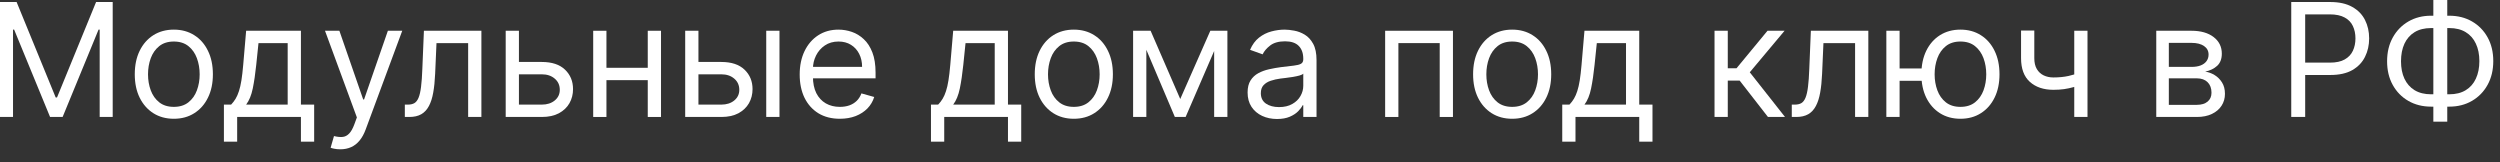
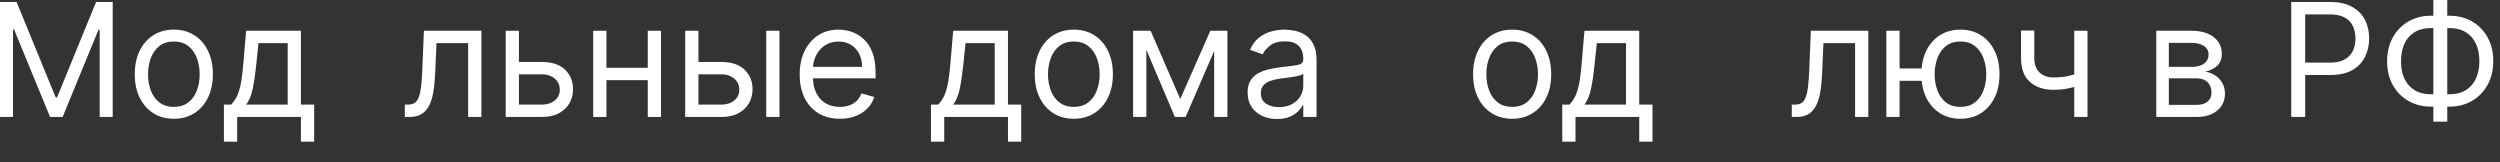
<svg xmlns="http://www.w3.org/2000/svg" width="154" height="10" viewBox="0 0 154 10" fill="none">
  <rect x="0" y="0" width="154" height="10" fill="#333333" stroke="none" />
  <path d="M0 0.124H1.023L3.43 6.002H3.513L5.919 0.124H6.942V7.205H6.14V1.825H6.071L3.858 7.205H3.084L0.871 1.825H0.802V7.205H0V0.124Z" fill="white" />
  <path d="M10.708 7.316C10.229 7.316 9.808 7.202 9.446 6.973C9.087 6.745 8.806 6.426 8.603 6.016C8.402 5.605 8.302 5.126 8.302 4.578C8.302 4.024 8.402 3.541 8.603 3.129C8.806 2.716 9.087 2.396 9.446 2.168C9.808 1.94 10.229 1.825 10.708 1.825C11.188 1.825 11.607 1.94 11.967 2.168C12.329 2.396 12.61 2.716 12.81 3.129C13.013 3.541 13.114 4.024 13.114 4.578C13.114 5.126 13.013 5.605 12.81 6.016C12.61 6.426 12.329 6.745 11.967 6.973C11.607 7.202 11.188 7.316 10.708 7.316ZM10.708 6.583C11.072 6.583 11.372 6.489 11.607 6.303C11.842 6.116 12.016 5.871 12.129 5.566C12.242 5.262 12.299 4.932 12.299 4.578C12.299 4.223 12.242 3.892 12.129 3.585C12.016 3.279 11.842 3.031 11.607 2.842C11.372 2.653 11.072 2.558 10.708 2.558C10.344 2.558 10.044 2.653 9.809 2.842C9.574 3.031 9.4 3.279 9.287 3.585C9.174 3.892 9.118 4.223 9.118 4.578C9.118 4.932 9.174 5.262 9.287 5.566C9.4 5.871 9.574 6.116 9.809 6.303C10.044 6.489 10.344 6.583 10.708 6.583Z" fill="white" />
  <path d="M13.793 8.726V6.444H14.236C14.344 6.332 14.437 6.209 14.516 6.078C14.594 5.947 14.662 5.791 14.72 5.611C14.78 5.429 14.83 5.208 14.872 4.947C14.913 4.685 14.95 4.368 14.982 3.997L15.162 1.895H18.537V6.444H19.352V8.726H18.537V7.205H14.609V8.726H13.793ZM15.162 6.444H17.721V2.655H15.923L15.784 3.997C15.727 4.552 15.655 5.037 15.57 5.452C15.485 5.867 15.349 6.198 15.162 6.444Z" fill="white" />
-   <path d="M20.961 9.197C20.823 9.197 20.699 9.185 20.591 9.162C20.483 9.141 20.408 9.12 20.366 9.1L20.574 8.381C20.772 8.431 20.947 8.45 21.099 8.436C21.251 8.422 21.386 8.354 21.504 8.232C21.624 8.112 21.733 7.917 21.832 7.648L21.984 7.233L20.02 1.895H20.906L22.372 6.126H22.427L23.893 1.895H24.778L22.524 7.98C22.422 8.254 22.297 8.481 22.147 8.661C21.997 8.843 21.823 8.978 21.625 9.065C21.429 9.153 21.208 9.197 20.961 9.197Z" fill="white" />
  <path d="M24.938 7.205V6.444H25.131C25.29 6.444 25.423 6.413 25.529 6.351C25.635 6.287 25.72 6.175 25.785 6.016C25.852 5.854 25.902 5.631 25.937 5.345C25.974 5.057 26 4.69 26.016 4.246L26.113 1.895H29.654V7.205H28.838V2.655H26.888L26.805 4.55C26.786 4.985 26.747 5.369 26.687 5.701C26.63 6.031 26.541 6.307 26.421 6.531C26.303 6.754 26.147 6.923 25.951 7.036C25.755 7.149 25.509 7.205 25.214 7.205H24.938Z" fill="white" />
  <path d="M31.856 3.817H33.377C33.999 3.817 34.475 3.975 34.805 4.291C35.135 4.606 35.299 5.006 35.299 5.49C35.299 5.808 35.226 6.098 35.078 6.358C34.931 6.616 34.714 6.822 34.428 6.977C34.142 7.129 33.792 7.205 33.377 7.205H31.151V1.895H31.966V6.444H33.377C33.7 6.444 33.965 6.359 34.172 6.189C34.38 6.018 34.483 5.799 34.483 5.532C34.483 5.251 34.38 5.021 34.172 4.844C33.965 4.666 33.7 4.578 33.377 4.578H31.856V3.817Z" fill="white" />
  <path d="M40.096 4.176V4.937H37.164V4.176H40.096ZM37.357 1.895V7.205H36.541V1.895H37.357ZM40.718 1.895V7.205H39.902V1.895H40.718Z" fill="white" />
  <path d="M42.913 3.817H44.434C45.057 3.817 45.533 3.975 45.862 4.291C46.192 4.606 46.357 5.006 46.357 5.49C46.357 5.808 46.283 6.098 46.136 6.358C45.988 6.616 45.771 6.822 45.486 6.977C45.2 7.129 44.849 7.205 44.434 7.205H42.208V1.895H43.024V6.444H44.434C44.757 6.444 45.022 6.359 45.23 6.189C45.437 6.018 45.541 5.799 45.541 5.532C45.541 5.251 45.437 5.021 45.23 4.844C45.022 4.666 44.757 4.578 44.434 4.578H42.913V3.817ZM47.2 7.205V1.895H48.016V7.205H47.2Z" fill="white" />
  <path d="M51.736 7.316C51.225 7.316 50.783 7.203 50.412 6.977C50.044 6.749 49.759 6.431 49.558 6.023C49.36 5.612 49.261 5.135 49.261 4.591C49.261 4.047 49.36 3.568 49.558 3.153C49.759 2.736 50.038 2.411 50.395 2.178C50.755 1.943 51.174 1.825 51.653 1.825C51.93 1.825 52.203 1.872 52.473 1.964C52.742 2.056 52.988 2.206 53.209 2.413C53.431 2.618 53.607 2.89 53.738 3.229C53.87 3.568 53.935 3.985 53.935 4.481V4.826H49.842V4.121H53.105C53.105 3.821 53.046 3.554 52.926 3.319C52.808 3.084 52.64 2.898 52.421 2.762C52.204 2.626 51.948 2.558 51.653 2.558C51.328 2.558 51.047 2.639 50.81 2.8C50.575 2.959 50.394 3.167 50.267 3.423C50.14 3.679 50.077 3.953 50.077 4.246V4.716C50.077 5.117 50.146 5.457 50.284 5.736C50.425 6.012 50.62 6.223 50.869 6.368C51.117 6.511 51.407 6.583 51.736 6.583C51.951 6.583 52.144 6.553 52.317 6.493C52.492 6.431 52.643 6.338 52.77 6.216C52.897 6.092 52.995 5.937 53.064 5.753L53.852 5.974C53.769 6.242 53.63 6.477 53.434 6.68C53.238 6.88 52.996 7.037 52.708 7.15C52.42 7.26 52.096 7.316 51.736 7.316Z" fill="white" />
  <path d="M57.348 8.726V6.444H57.79C57.898 6.332 57.992 6.209 58.07 6.078C58.149 5.947 58.217 5.791 58.274 5.611C58.334 5.429 58.385 5.208 58.426 4.947C58.468 4.685 58.505 4.368 58.537 3.997L58.717 1.895H62.091V6.444H62.907V8.726H62.091V7.205H58.164V8.726H57.348ZM58.717 6.444H61.275V2.655H59.477L59.339 3.997C59.281 4.552 59.21 5.037 59.125 5.452C59.039 5.867 58.903 6.198 58.717 6.444Z" fill="white" />
  <path d="M66.147 7.316C65.668 7.316 65.247 7.202 64.885 6.973C64.526 6.745 64.245 6.426 64.042 6.016C63.841 5.605 63.741 5.126 63.741 4.578C63.741 4.024 63.841 3.541 64.042 3.129C64.245 2.716 64.526 2.396 64.885 2.168C65.247 1.94 65.668 1.825 66.147 1.825C66.627 1.825 67.046 1.94 67.406 2.168C67.768 2.396 68.049 2.716 68.249 3.129C68.452 3.541 68.554 4.024 68.554 4.578C68.554 5.126 68.452 5.605 68.249 6.016C68.049 6.426 67.768 6.745 67.406 6.973C67.046 7.202 66.627 7.316 66.147 7.316ZM66.147 6.583C66.512 6.583 66.811 6.489 67.046 6.303C67.281 6.116 67.455 5.871 67.568 5.566C67.681 5.262 67.738 4.932 67.738 4.578C67.738 4.223 67.681 3.892 67.568 3.585C67.455 3.279 67.281 3.031 67.046 2.842C66.811 2.653 66.512 2.558 66.147 2.558C65.783 2.558 65.484 2.653 65.249 2.842C65.013 3.031 64.839 3.279 64.727 3.585C64.614 3.892 64.557 4.223 64.557 4.578C64.557 4.932 64.614 5.262 64.727 5.566C64.839 5.871 65.013 6.116 65.249 6.303C65.484 6.489 65.783 6.583 66.147 6.583Z" fill="white" />
  <path d="M72.703 6.099L74.556 1.895H75.331L73.035 7.205H72.371L70.117 1.895H70.878L72.703 6.099ZM70.615 1.895V7.205H69.799V1.895H70.615ZM74.792 7.205V1.895H75.608V7.205H74.792Z" fill="white" />
  <path d="M78.664 7.33C78.327 7.33 78.022 7.266 77.748 7.139C77.473 7.01 77.255 6.825 77.094 6.583C76.933 6.338 76.852 6.043 76.852 5.698C76.852 5.393 76.912 5.147 77.032 4.958C77.152 4.767 77.312 4.617 77.513 4.508C77.713 4.4 77.934 4.319 78.176 4.266C78.421 4.211 78.666 4.167 78.913 4.135C79.235 4.093 79.497 4.062 79.698 4.042C79.9 4.019 80.048 3.981 80.14 3.928C80.235 3.875 80.282 3.782 80.282 3.651V3.623C80.282 3.282 80.189 3.017 80.002 2.828C79.817 2.639 79.537 2.545 79.162 2.545C78.772 2.545 78.467 2.63 78.246 2.8C78.024 2.971 77.869 3.153 77.779 3.347L77.004 3.07C77.143 2.747 77.327 2.496 77.558 2.316C77.79 2.134 78.044 2.008 78.318 1.936C78.595 1.862 78.867 1.825 79.134 1.825C79.305 1.825 79.501 1.846 79.722 1.888C79.945 1.927 80.161 2.009 80.368 2.133C80.578 2.258 80.752 2.445 80.89 2.697C81.029 2.948 81.098 3.284 81.098 3.706V7.205H80.282V6.486H80.24C80.185 6.601 80.093 6.725 79.964 6.856C79.835 6.987 79.663 7.099 79.449 7.191C79.234 7.283 78.973 7.33 78.664 7.33ZM78.788 6.597C79.111 6.597 79.383 6.533 79.604 6.406C79.828 6.28 79.996 6.116 80.109 5.915C80.224 5.715 80.282 5.504 80.282 5.283V4.536C80.247 4.578 80.171 4.616 80.054 4.65C79.938 4.682 79.805 4.711 79.653 4.737C79.503 4.76 79.356 4.78 79.213 4.799C79.073 4.815 78.959 4.829 78.871 4.84C78.659 4.868 78.461 4.913 78.277 4.975C78.094 5.035 77.947 5.126 77.834 5.248C77.723 5.368 77.668 5.532 77.668 5.739C77.668 6.023 77.773 6.237 77.983 6.382C78.195 6.525 78.463 6.597 78.788 6.597Z" fill="white" />
-   <path d="M85.325 7.205V1.895H89.502V7.205H88.686V2.655H86.141V7.205H85.325Z" fill="white" />
  <path d="M93.149 7.316C92.67 7.316 92.249 7.202 91.887 6.973C91.528 6.745 91.246 6.426 91.044 6.016C90.843 5.605 90.743 5.126 90.743 4.578C90.743 4.024 90.843 3.541 91.044 3.129C91.246 2.716 91.528 2.396 91.887 2.168C92.249 1.94 92.67 1.825 93.149 1.825C93.629 1.825 94.048 1.94 94.408 2.168C94.769 2.396 95.051 2.716 95.251 3.129C95.454 3.541 95.555 4.024 95.555 4.578C95.555 5.126 95.454 5.605 95.251 6.016C95.051 6.426 94.769 6.745 94.408 6.973C94.048 7.202 93.629 7.316 93.149 7.316ZM93.149 6.583C93.513 6.583 93.813 6.489 94.048 6.303C94.283 6.116 94.457 5.871 94.57 5.566C94.683 5.262 94.74 4.932 94.74 4.578C94.74 4.223 94.683 3.892 94.57 3.585C94.457 3.279 94.283 3.031 94.048 2.842C93.813 2.653 93.513 2.558 93.149 2.558C92.785 2.558 92.485 2.653 92.25 2.842C92.015 3.031 91.841 3.279 91.728 3.585C91.615 3.892 91.559 4.223 91.559 4.578C91.559 4.932 91.615 5.262 91.728 5.566C91.841 5.871 92.015 6.116 92.25 6.303C92.485 6.489 92.785 6.583 93.149 6.583Z" fill="white" />
-   <path d="M96.234 8.726V6.444H96.677C96.785 6.332 96.878 6.209 96.957 6.078C97.035 5.947 97.103 5.791 97.161 5.611C97.221 5.429 97.271 5.208 97.313 4.947C97.354 4.685 97.391 4.368 97.423 3.997L97.603 1.895H100.977V6.444H101.793V8.726H100.977V7.205H97.05V8.726H96.234ZM97.603 6.444H100.162V2.655H98.364L98.225 3.997C98.168 4.552 98.096 5.037 98.011 5.452C97.926 5.867 97.79 6.198 97.603 6.444Z" fill="white" />
-   <path d="M105.615 7.205V1.895H106.431V4.204H106.97L108.878 1.895H109.929L107.786 4.453L109.957 7.205H108.906L107.163 4.965H106.431V7.205H105.615Z" fill="white" />
+   <path d="M96.234 8.726V6.444H96.677C96.785 6.332 96.878 6.209 96.957 6.078C97.035 5.947 97.103 5.791 97.161 5.611C97.221 5.429 97.271 5.208 97.313 4.947C97.354 4.685 97.391 4.368 97.423 3.997L97.603 1.895H100.977V6.444H101.793V8.726H100.977V7.205H97.05V8.726ZM97.603 6.444H100.162V2.655H98.364L98.225 3.997C98.168 4.552 98.096 5.037 98.011 5.452C97.926 5.867 97.79 6.198 97.603 6.444Z" fill="white" />
  <path d="M110.374 7.205V6.444H110.567C110.726 6.444 110.859 6.413 110.965 6.351C111.071 6.287 111.156 6.175 111.221 6.016C111.288 5.854 111.338 5.631 111.373 5.345C111.41 5.057 111.436 4.69 111.452 4.246L111.549 1.895H115.089V7.205H114.273V2.655H112.324L112.241 4.55C112.222 4.985 112.183 5.369 112.123 5.701C112.065 6.031 111.977 6.307 111.857 6.531C111.739 6.754 111.583 6.923 111.387 7.036C111.191 7.149 110.945 7.205 110.65 7.205H110.374Z" fill="white" />
  <path d="M119.131 4.218V4.979H116.324V4.218H119.131ZM117.015 1.895V7.205H116.199V1.895H117.015ZM120.763 7.316C120.283 7.316 119.863 7.202 119.501 6.973C119.141 6.745 118.86 6.426 118.657 6.016C118.457 5.605 118.357 5.126 118.357 4.578C118.357 4.024 118.457 3.541 118.657 3.129C118.86 2.716 119.141 2.396 119.501 2.168C119.863 1.94 120.283 1.825 120.763 1.825C121.242 1.825 121.662 1.94 122.021 2.168C122.383 2.396 122.664 2.716 122.865 3.129C123.068 3.541 123.169 4.024 123.169 4.578C123.169 5.126 123.068 5.605 122.865 6.016C122.664 6.426 122.383 6.745 122.021 6.973C121.662 7.202 121.242 7.316 120.763 7.316ZM120.763 6.583C121.127 6.583 121.427 6.489 121.662 6.303C121.897 6.116 122.071 5.871 122.184 5.566C122.297 5.262 122.353 4.932 122.353 4.578C122.353 4.223 122.297 3.892 122.184 3.585C122.071 3.279 121.897 3.031 121.662 2.842C121.427 2.653 121.127 2.558 120.763 2.558C120.399 2.558 120.099 2.653 119.864 2.842C119.629 3.031 119.455 3.279 119.342 3.585C119.229 3.892 119.173 4.223 119.173 4.578C119.173 4.932 119.229 5.262 119.342 5.566C119.455 5.871 119.629 6.116 119.864 6.303C120.099 6.489 120.399 6.583 120.763 6.583Z" fill="white" />
  <path d="M128.59 1.895V7.205H127.774V1.895H128.59ZM128.272 4.425V5.186C128.088 5.255 127.905 5.316 127.723 5.369C127.54 5.42 127.349 5.46 127.149 5.49C126.948 5.518 126.728 5.532 126.488 5.532C125.887 5.532 125.404 5.369 125.04 5.044C124.678 4.719 124.497 4.232 124.497 3.582V1.881H125.313V3.582C125.313 3.854 125.365 4.077 125.468 4.253C125.572 4.428 125.713 4.558 125.89 4.643C126.068 4.728 126.267 4.771 126.488 4.771C126.834 4.771 127.146 4.74 127.425 4.678C127.706 4.613 127.989 4.529 128.272 4.425Z" fill="white" />
  <path d="M132.826 7.205V1.895H134.997C135.568 1.895 136.022 2.024 136.359 2.282C136.695 2.54 136.864 2.881 136.864 3.305C136.864 3.628 136.768 3.878 136.577 4.055C136.385 4.231 136.14 4.349 135.84 4.412C136.036 4.439 136.226 4.508 136.411 4.619C136.597 4.73 136.752 4.882 136.874 5.075C136.996 5.267 137.057 5.502 137.057 5.781C137.057 6.053 136.988 6.296 136.85 6.51C136.712 6.725 136.513 6.894 136.255 7.018C135.997 7.143 135.688 7.205 135.329 7.205H132.826ZM133.6 6.458H135.329C135.61 6.458 135.83 6.391 135.989 6.258C136.148 6.124 136.228 5.942 136.228 5.712C136.228 5.437 136.148 5.222 135.989 5.065C135.83 4.906 135.61 4.826 135.329 4.826H133.6V6.458ZM133.6 4.121H134.997C135.216 4.121 135.404 4.091 135.56 4.031C135.717 3.969 135.837 3.881 135.92 3.768C136.005 3.653 136.048 3.517 136.048 3.361C136.048 3.137 135.954 2.962 135.768 2.835C135.581 2.706 135.324 2.641 134.997 2.641H133.6V4.121Z" fill="white" />
  <path d="M141.141 7.205V0.124H143.534C144.089 0.124 144.543 0.225 144.896 0.425C145.251 0.623 145.514 0.892 145.684 1.231C145.855 1.57 145.94 1.948 145.94 2.365C145.94 2.782 145.855 3.161 145.684 3.502C145.516 3.843 145.256 4.115 144.903 4.318C144.55 4.519 144.098 4.619 143.548 4.619H141.833V3.858H143.52C143.9 3.858 144.206 3.793 144.436 3.661C144.667 3.53 144.834 3.352 144.937 3.129C145.043 2.903 145.096 2.648 145.096 2.365C145.096 2.081 145.043 1.828 144.937 1.604C144.834 1.381 144.665 1.205 144.433 1.079C144.2 0.95 143.891 0.885 143.506 0.885H141.999V7.205H141.141Z" fill="white" />
  <path d="M149.755 0.968H150.875C151.401 0.968 151.868 1.086 152.276 1.321C152.684 1.556 153.004 1.883 153.237 2.303C153.47 2.722 153.586 3.208 153.586 3.762C153.586 4.315 153.47 4.802 153.237 5.224C153.004 5.646 152.684 5.975 152.276 6.213C151.868 6.45 151.401 6.569 150.875 6.569H149.755C149.23 6.569 148.763 6.451 148.355 6.216C147.947 5.981 147.627 5.654 147.394 5.234C147.161 4.815 147.045 4.329 147.045 3.775C147.045 3.222 147.161 2.735 147.394 2.313C147.627 1.891 147.947 1.562 148.355 1.324C148.763 1.087 149.23 0.968 149.755 0.968ZM149.755 1.729C149.354 1.729 149.015 1.813 148.739 1.981C148.465 2.149 148.256 2.387 148.113 2.693C147.972 3 147.902 3.361 147.902 3.775C147.902 4.186 147.972 4.543 148.113 4.847C148.256 5.151 148.465 5.388 148.739 5.556C149.015 5.724 149.354 5.808 149.755 5.808H150.875C151.276 5.808 151.614 5.724 151.888 5.556C152.165 5.388 152.374 5.15 152.514 4.844C152.657 4.537 152.729 4.176 152.729 3.762C152.729 3.351 152.657 2.994 152.514 2.69C152.374 2.386 152.165 2.149 151.888 1.981C151.614 1.813 151.276 1.729 150.875 1.729H149.755ZM150.751 0V7.495H149.894V0H150.751Z" fill="white" />
</svg>